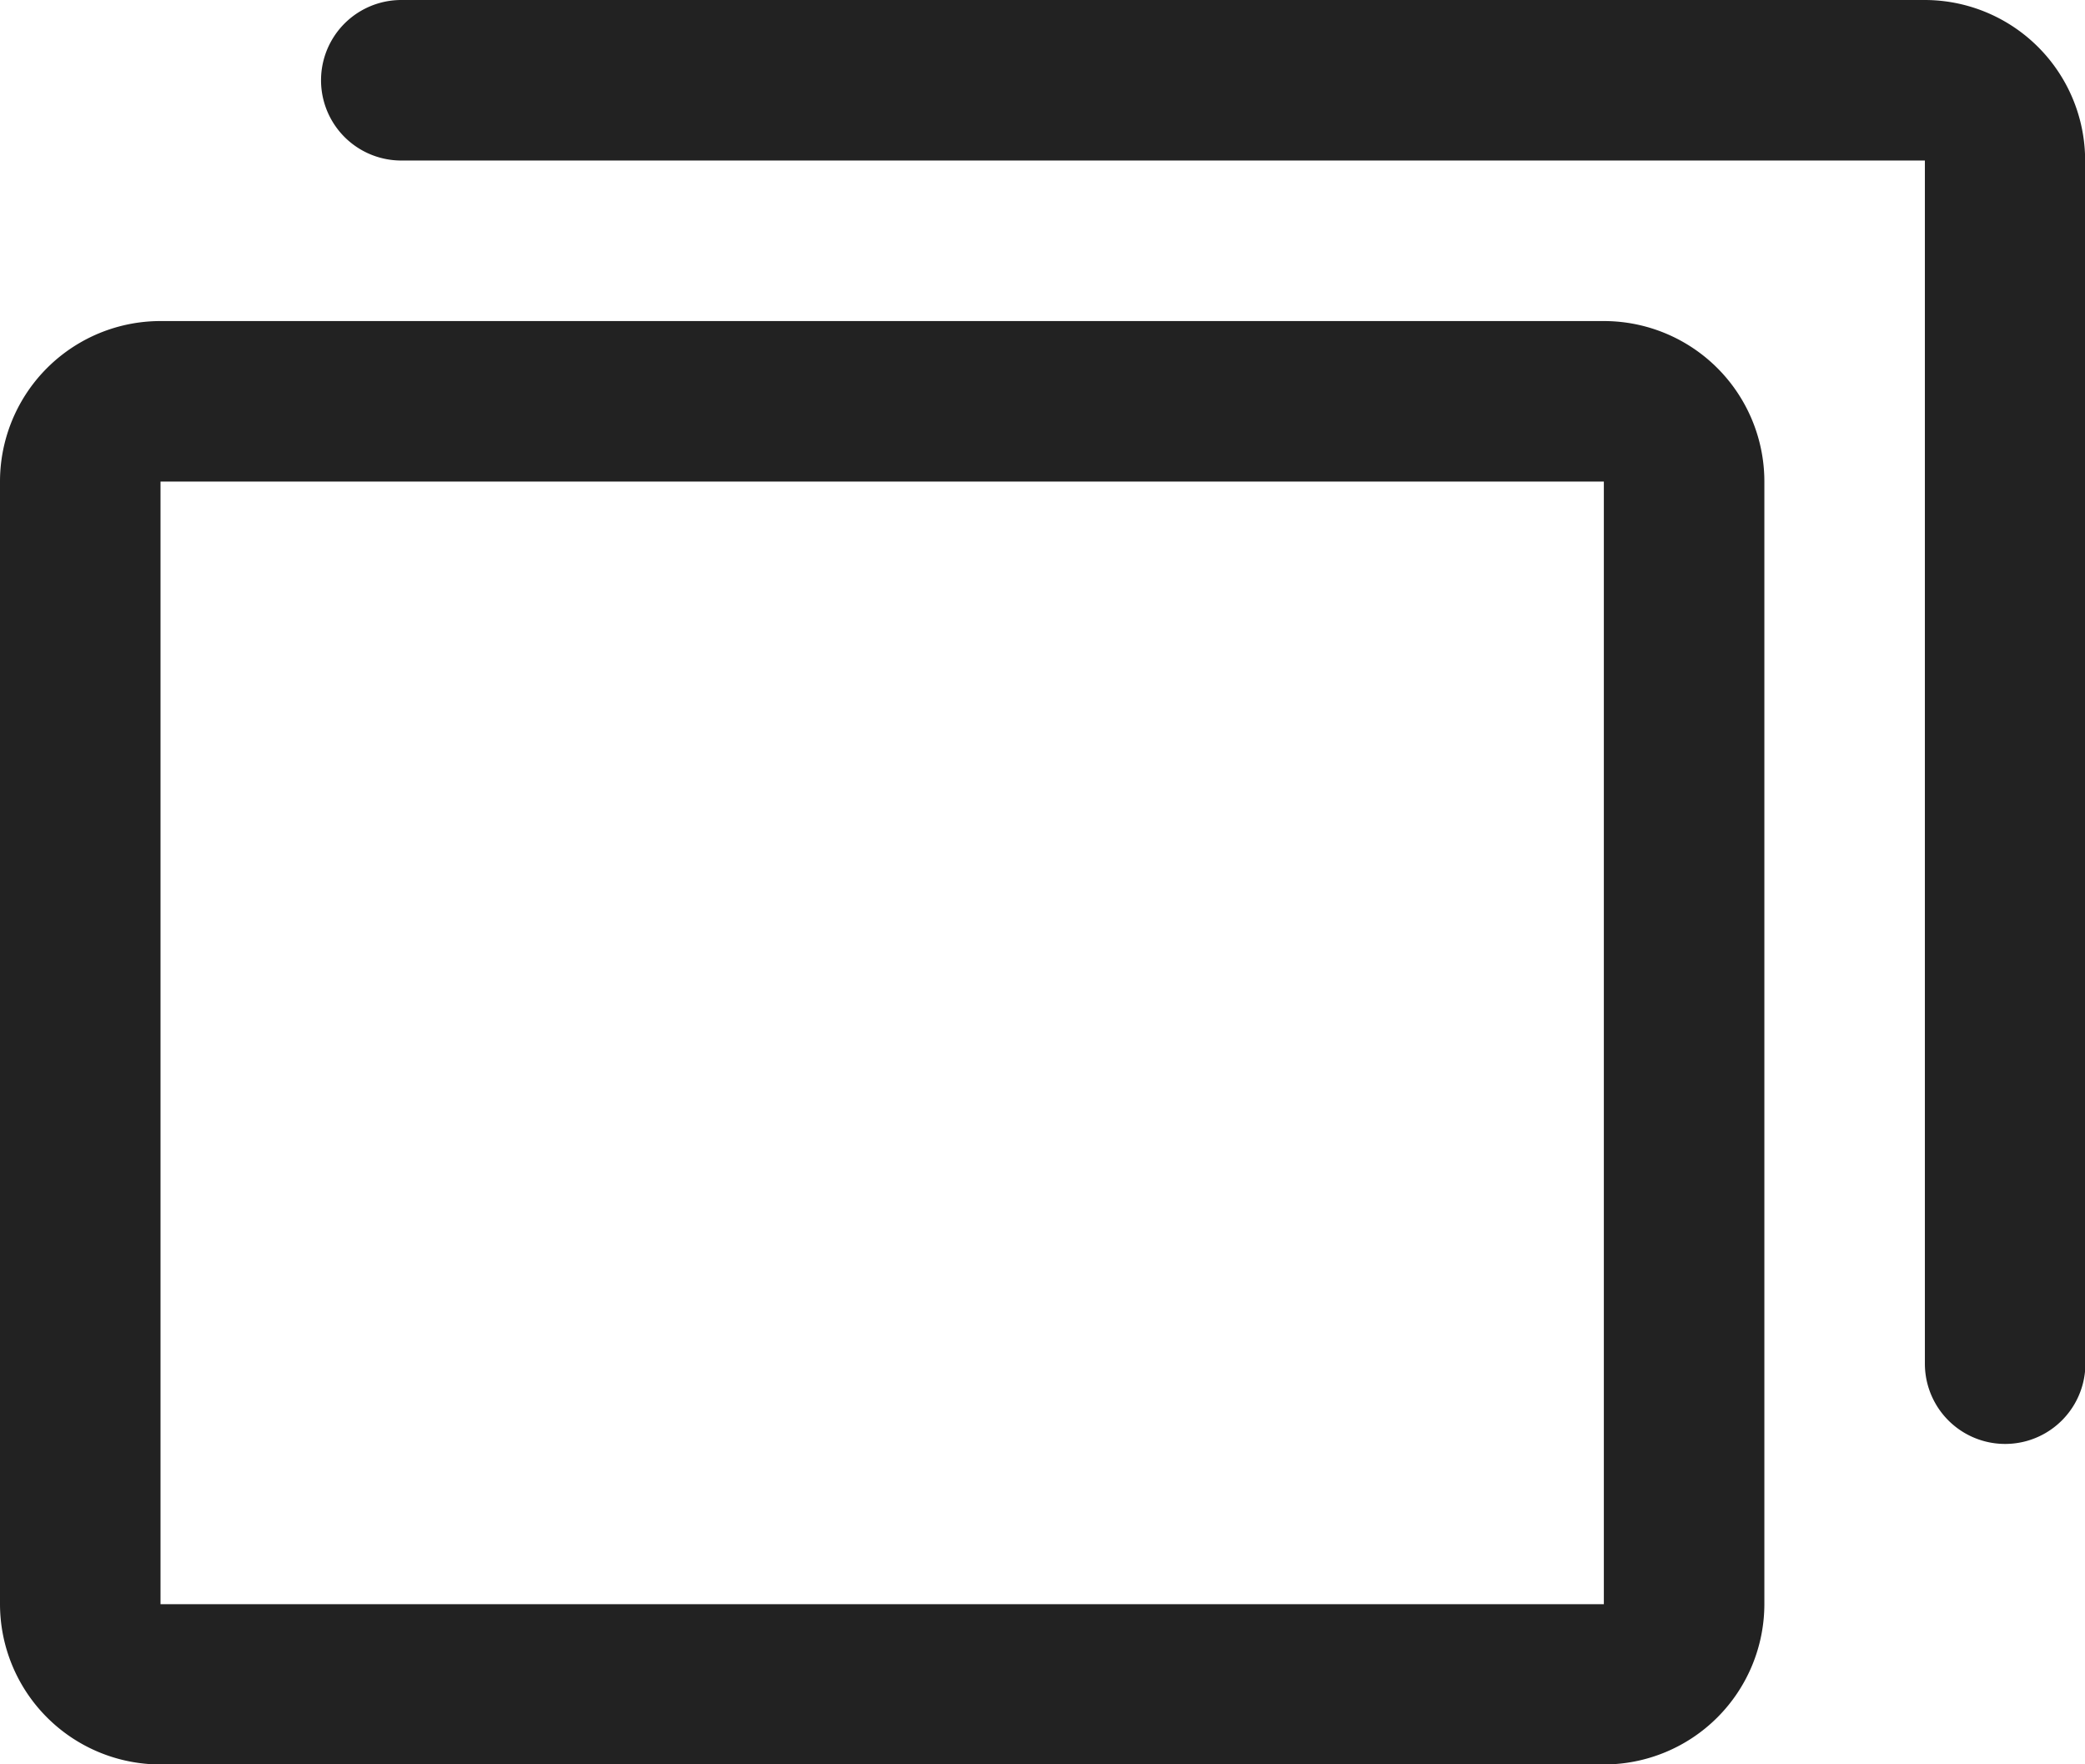
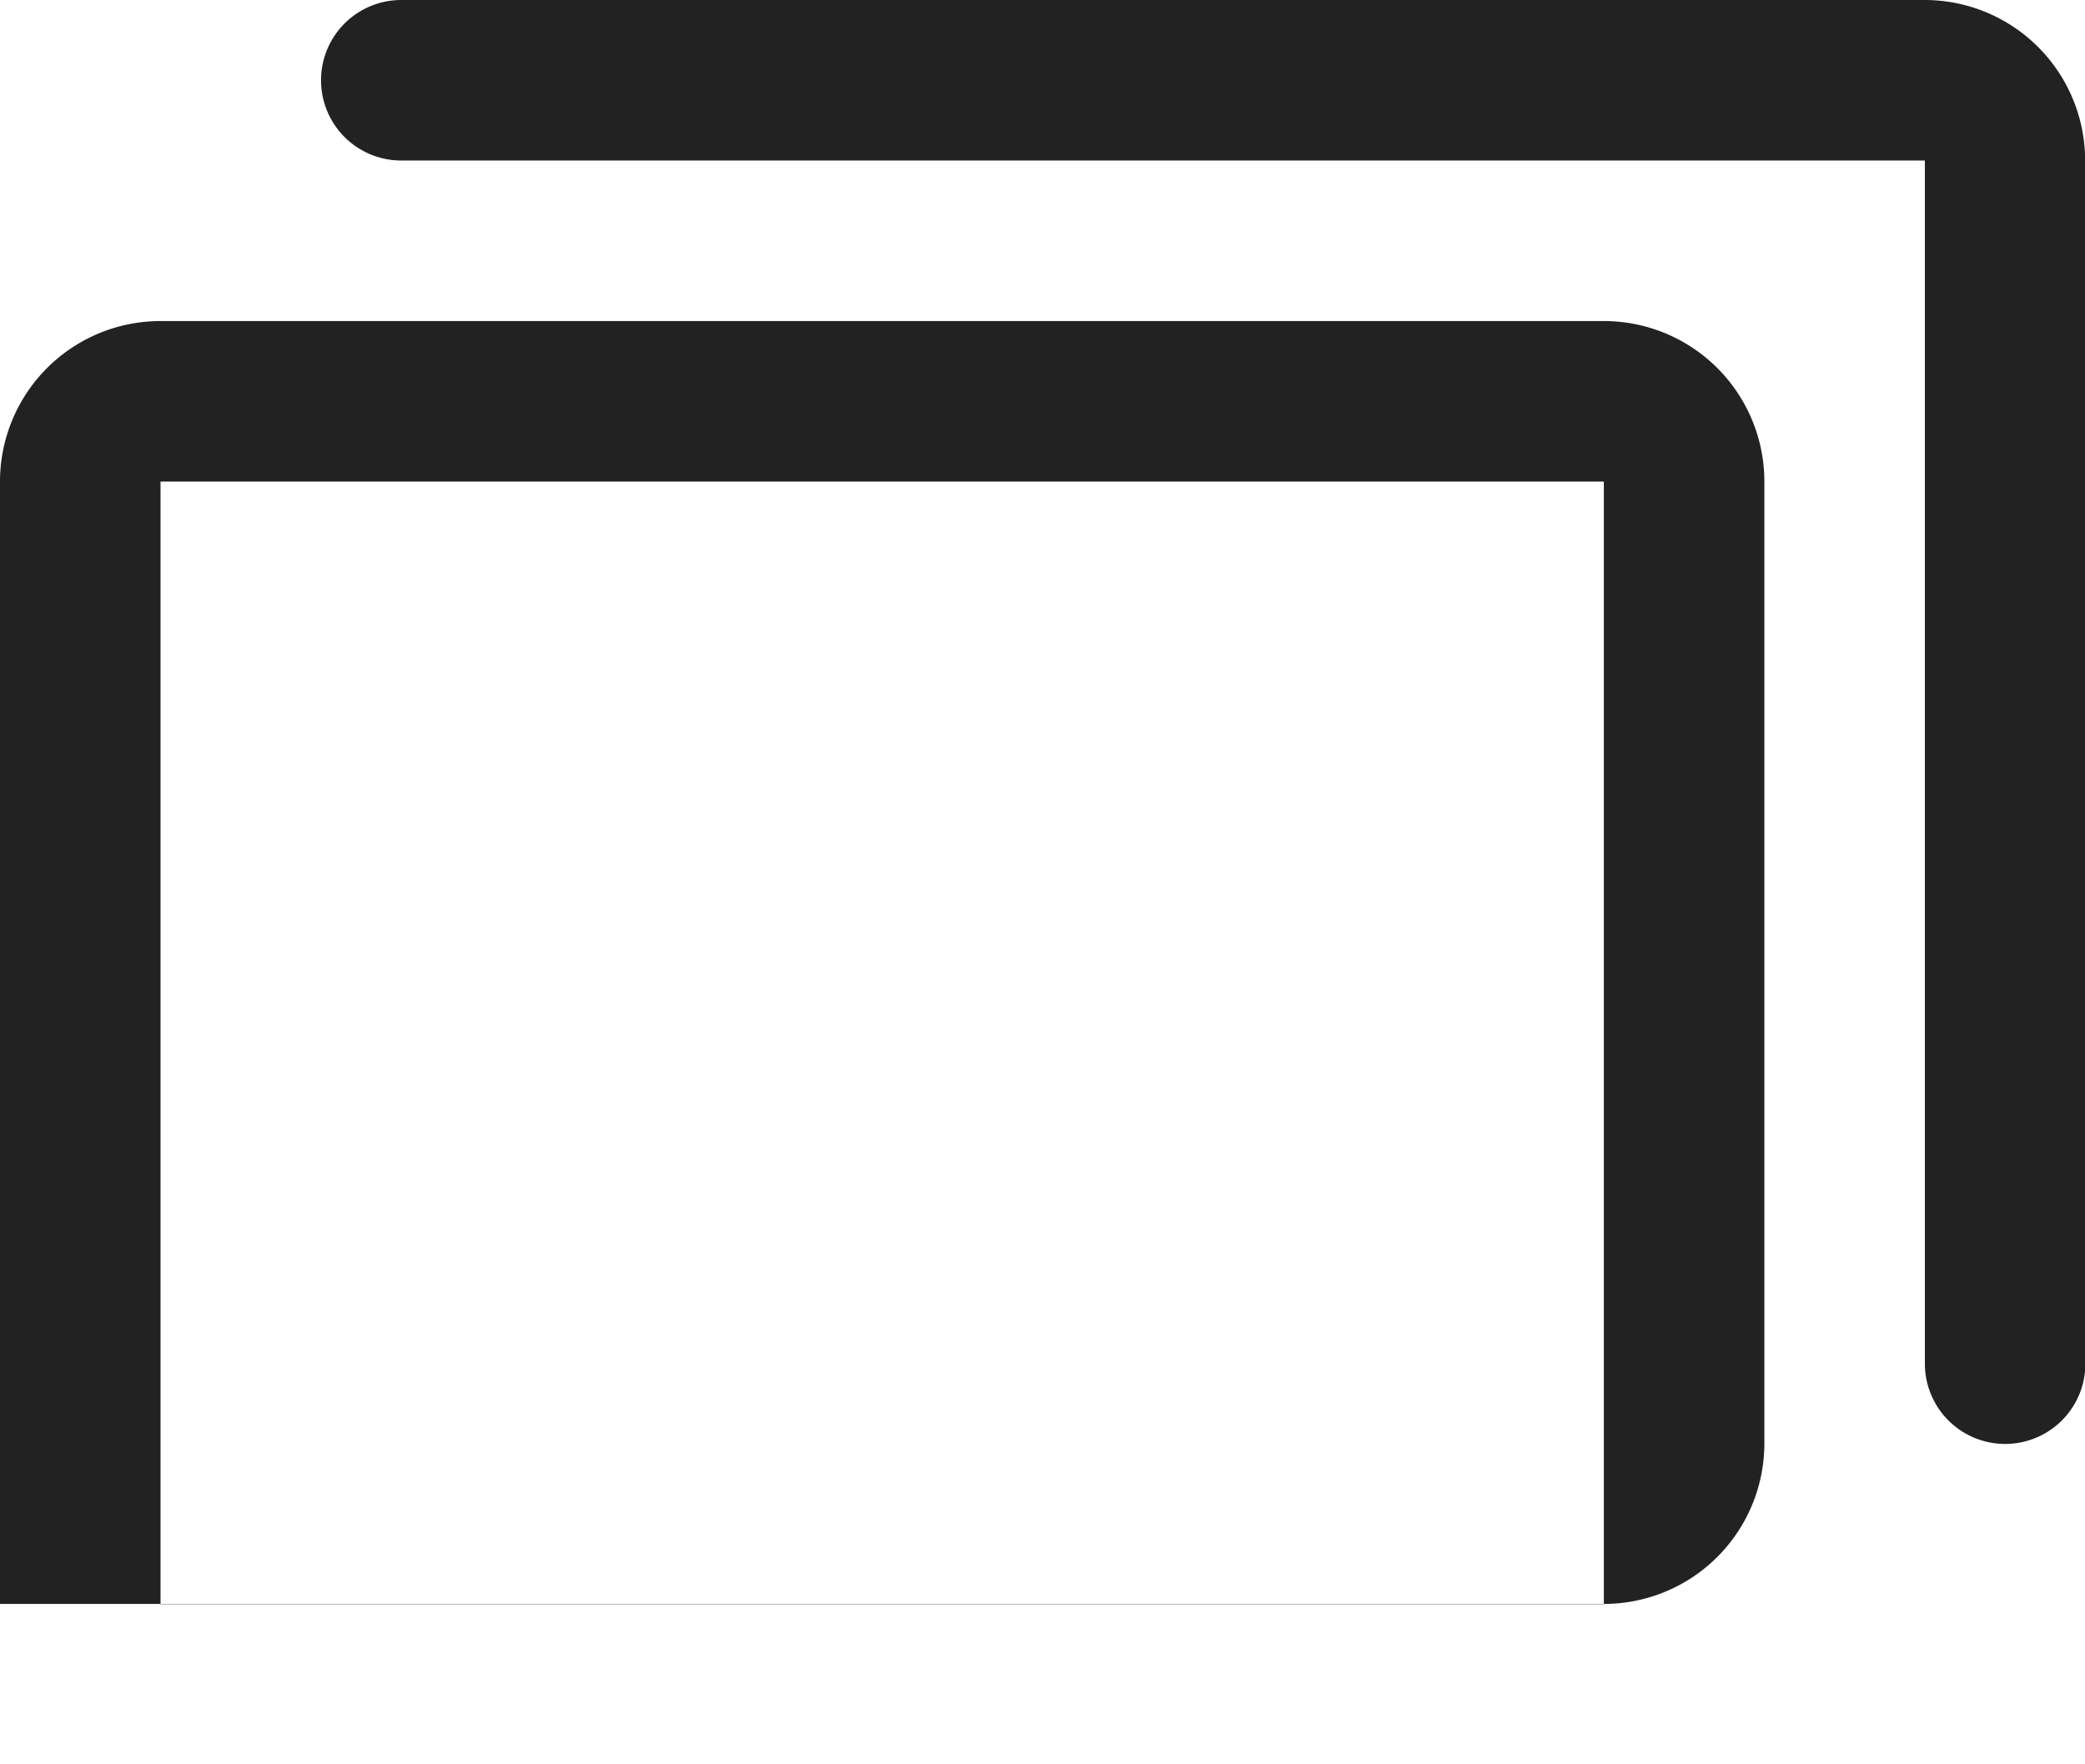
<svg xmlns="http://www.w3.org/2000/svg" width="15.587" height="13.189" viewBox="0 0 15.587 13.189">
-   <path id="cards_1_" data-name="cards (1)" d="M35.99,42.4H25.2A1.2,1.2,0,0,0,24,43.6V51.99a1.2,1.2,0,0,0,1.2,1.2H35.99a1.2,1.2,0,0,0,1.2-1.2V43.6A1.2,1.2,0,0,0,35.99,42.4Zm0,9.592H25.2V43.6H35.99Zm3.6-10.791v8.993a.6.6,0,1,1-1.2,0V41.2H27A.6.6,0,1,1,27,40H38.388A1.2,1.2,0,0,1,39.588,41.2Z" transform="translate(-24 -40)" fill="#222" />
+   <path id="cards_1_" data-name="cards (1)" d="M35.99,42.4H25.2A1.2,1.2,0,0,0,24,43.6V51.99H35.99a1.2,1.2,0,0,0,1.2-1.2V43.6A1.2,1.2,0,0,0,35.99,42.4Zm0,9.592H25.2V43.6H35.99Zm3.6-10.791v8.993a.6.6,0,1,1-1.2,0V41.2H27A.6.6,0,1,1,27,40H38.388A1.2,1.2,0,0,1,39.588,41.2Z" transform="translate(-24 -40)" fill="#222" />
</svg>